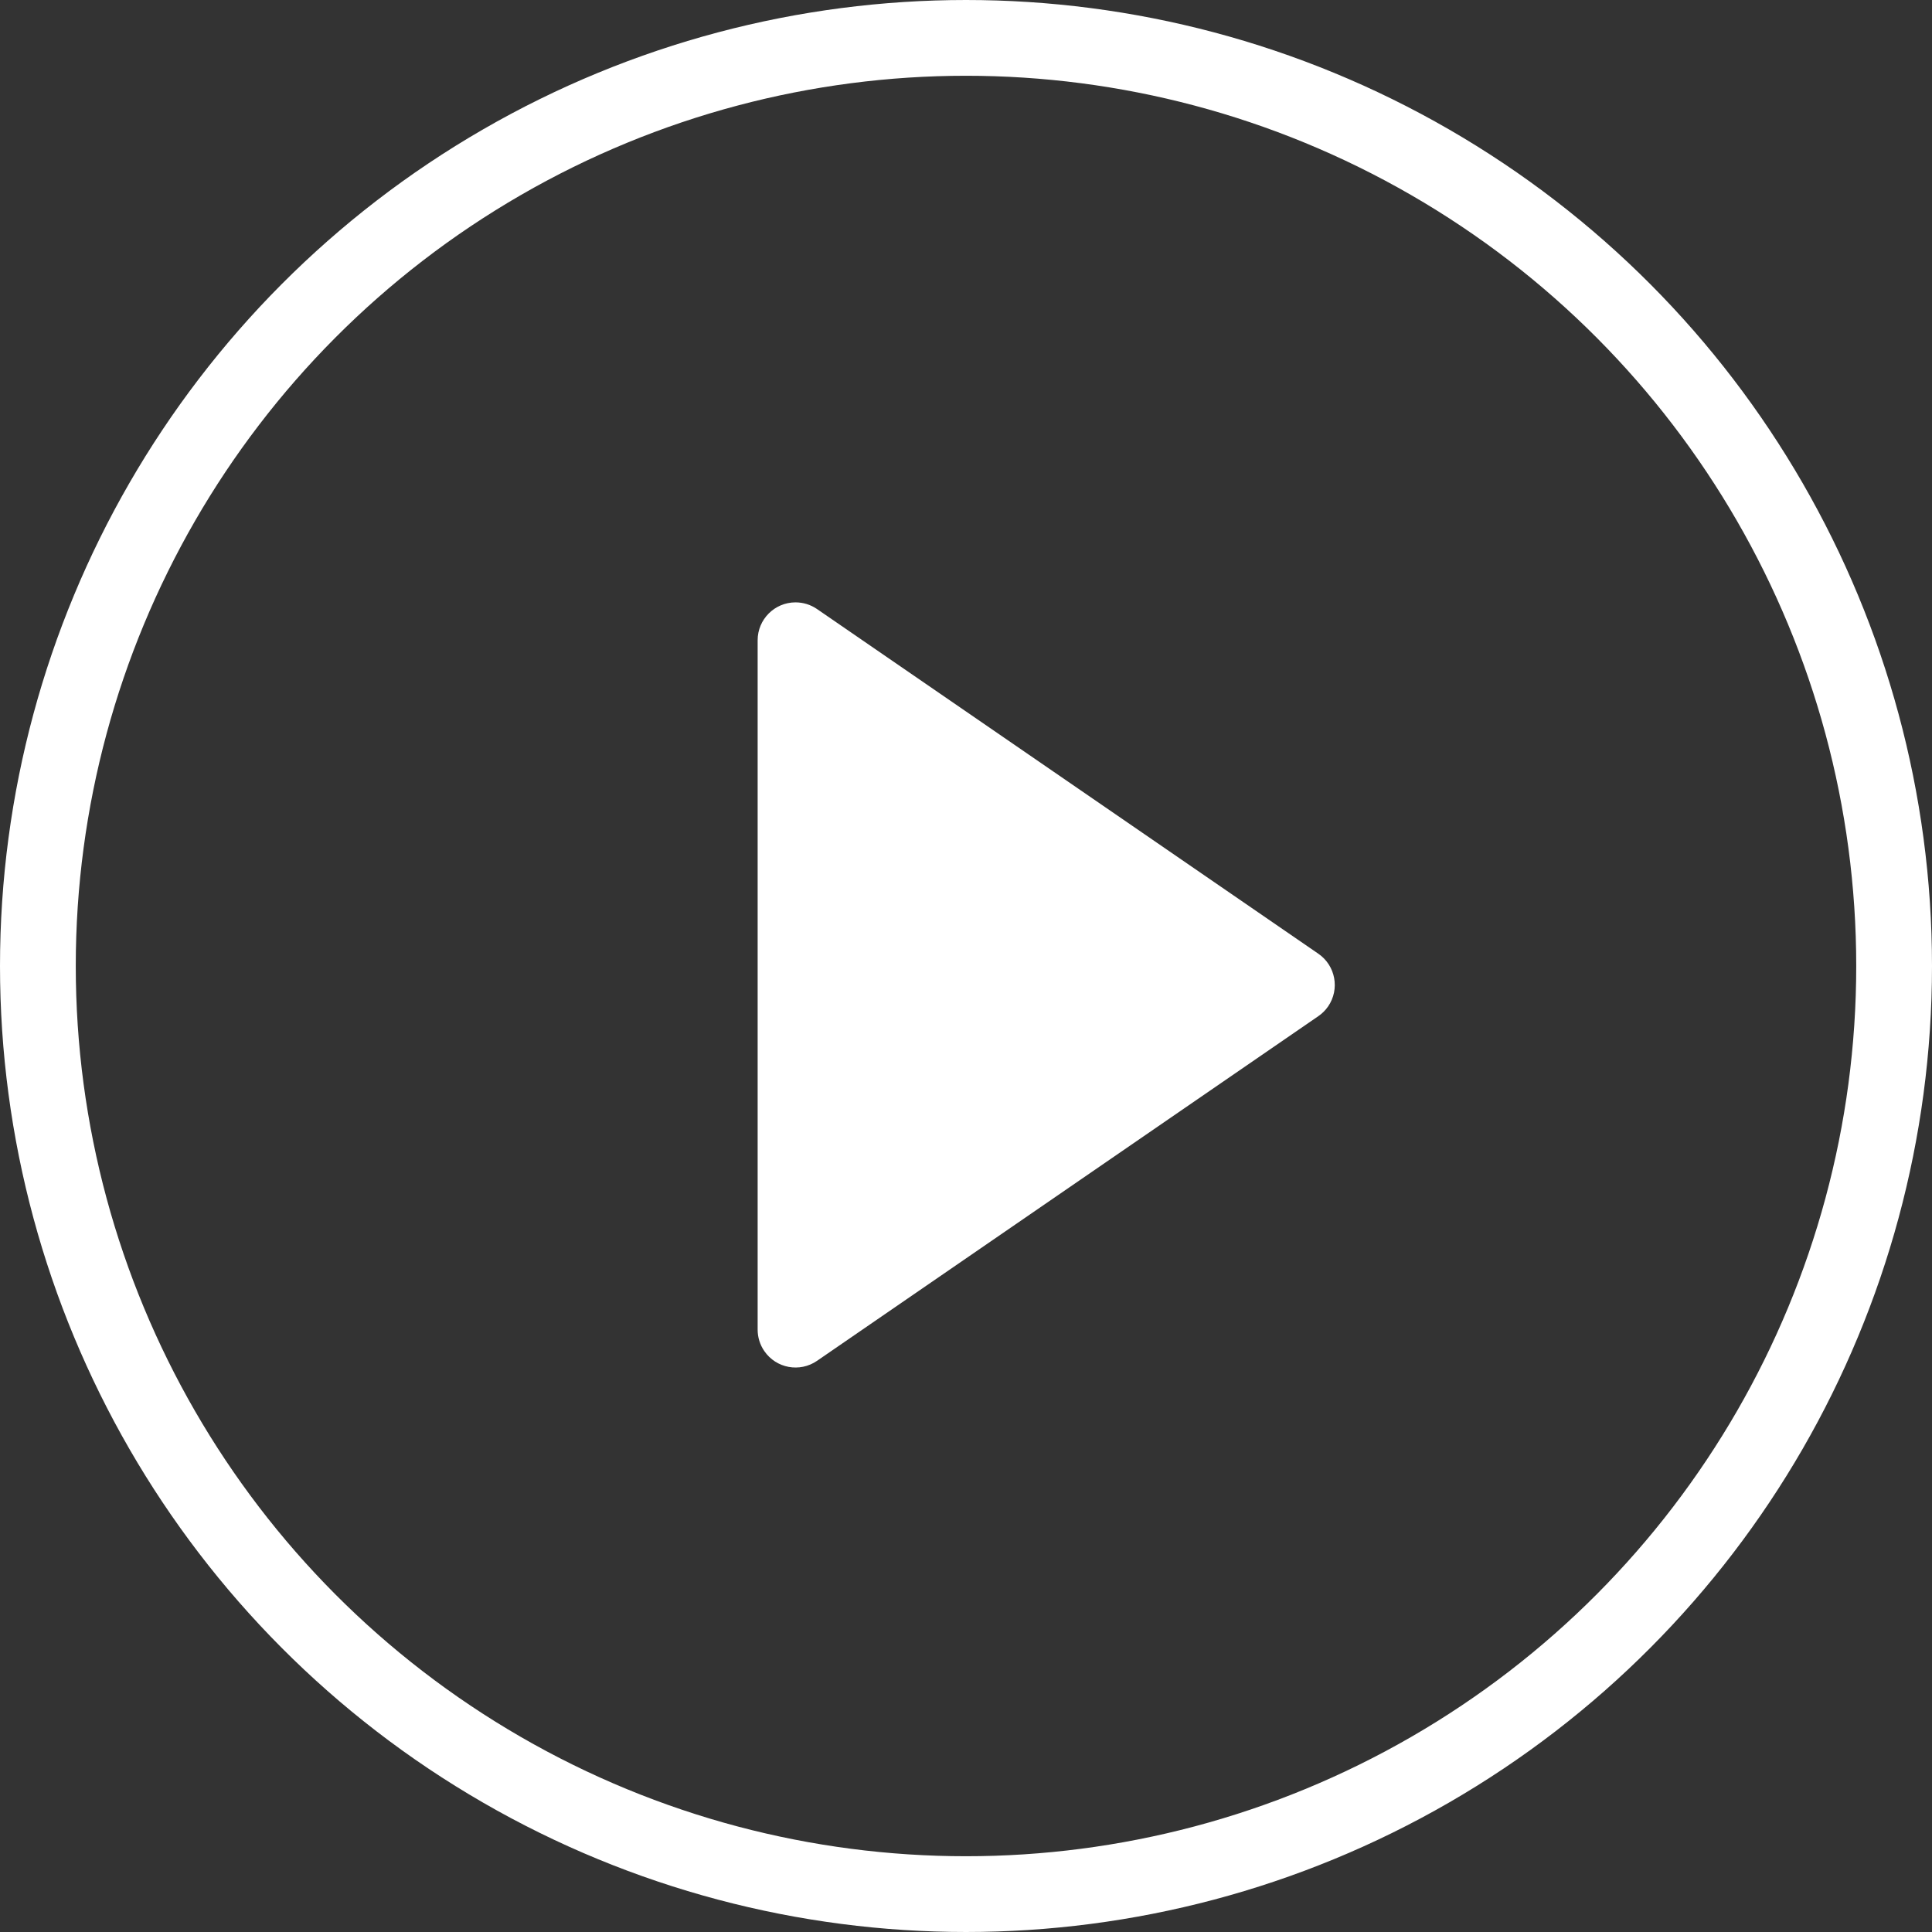
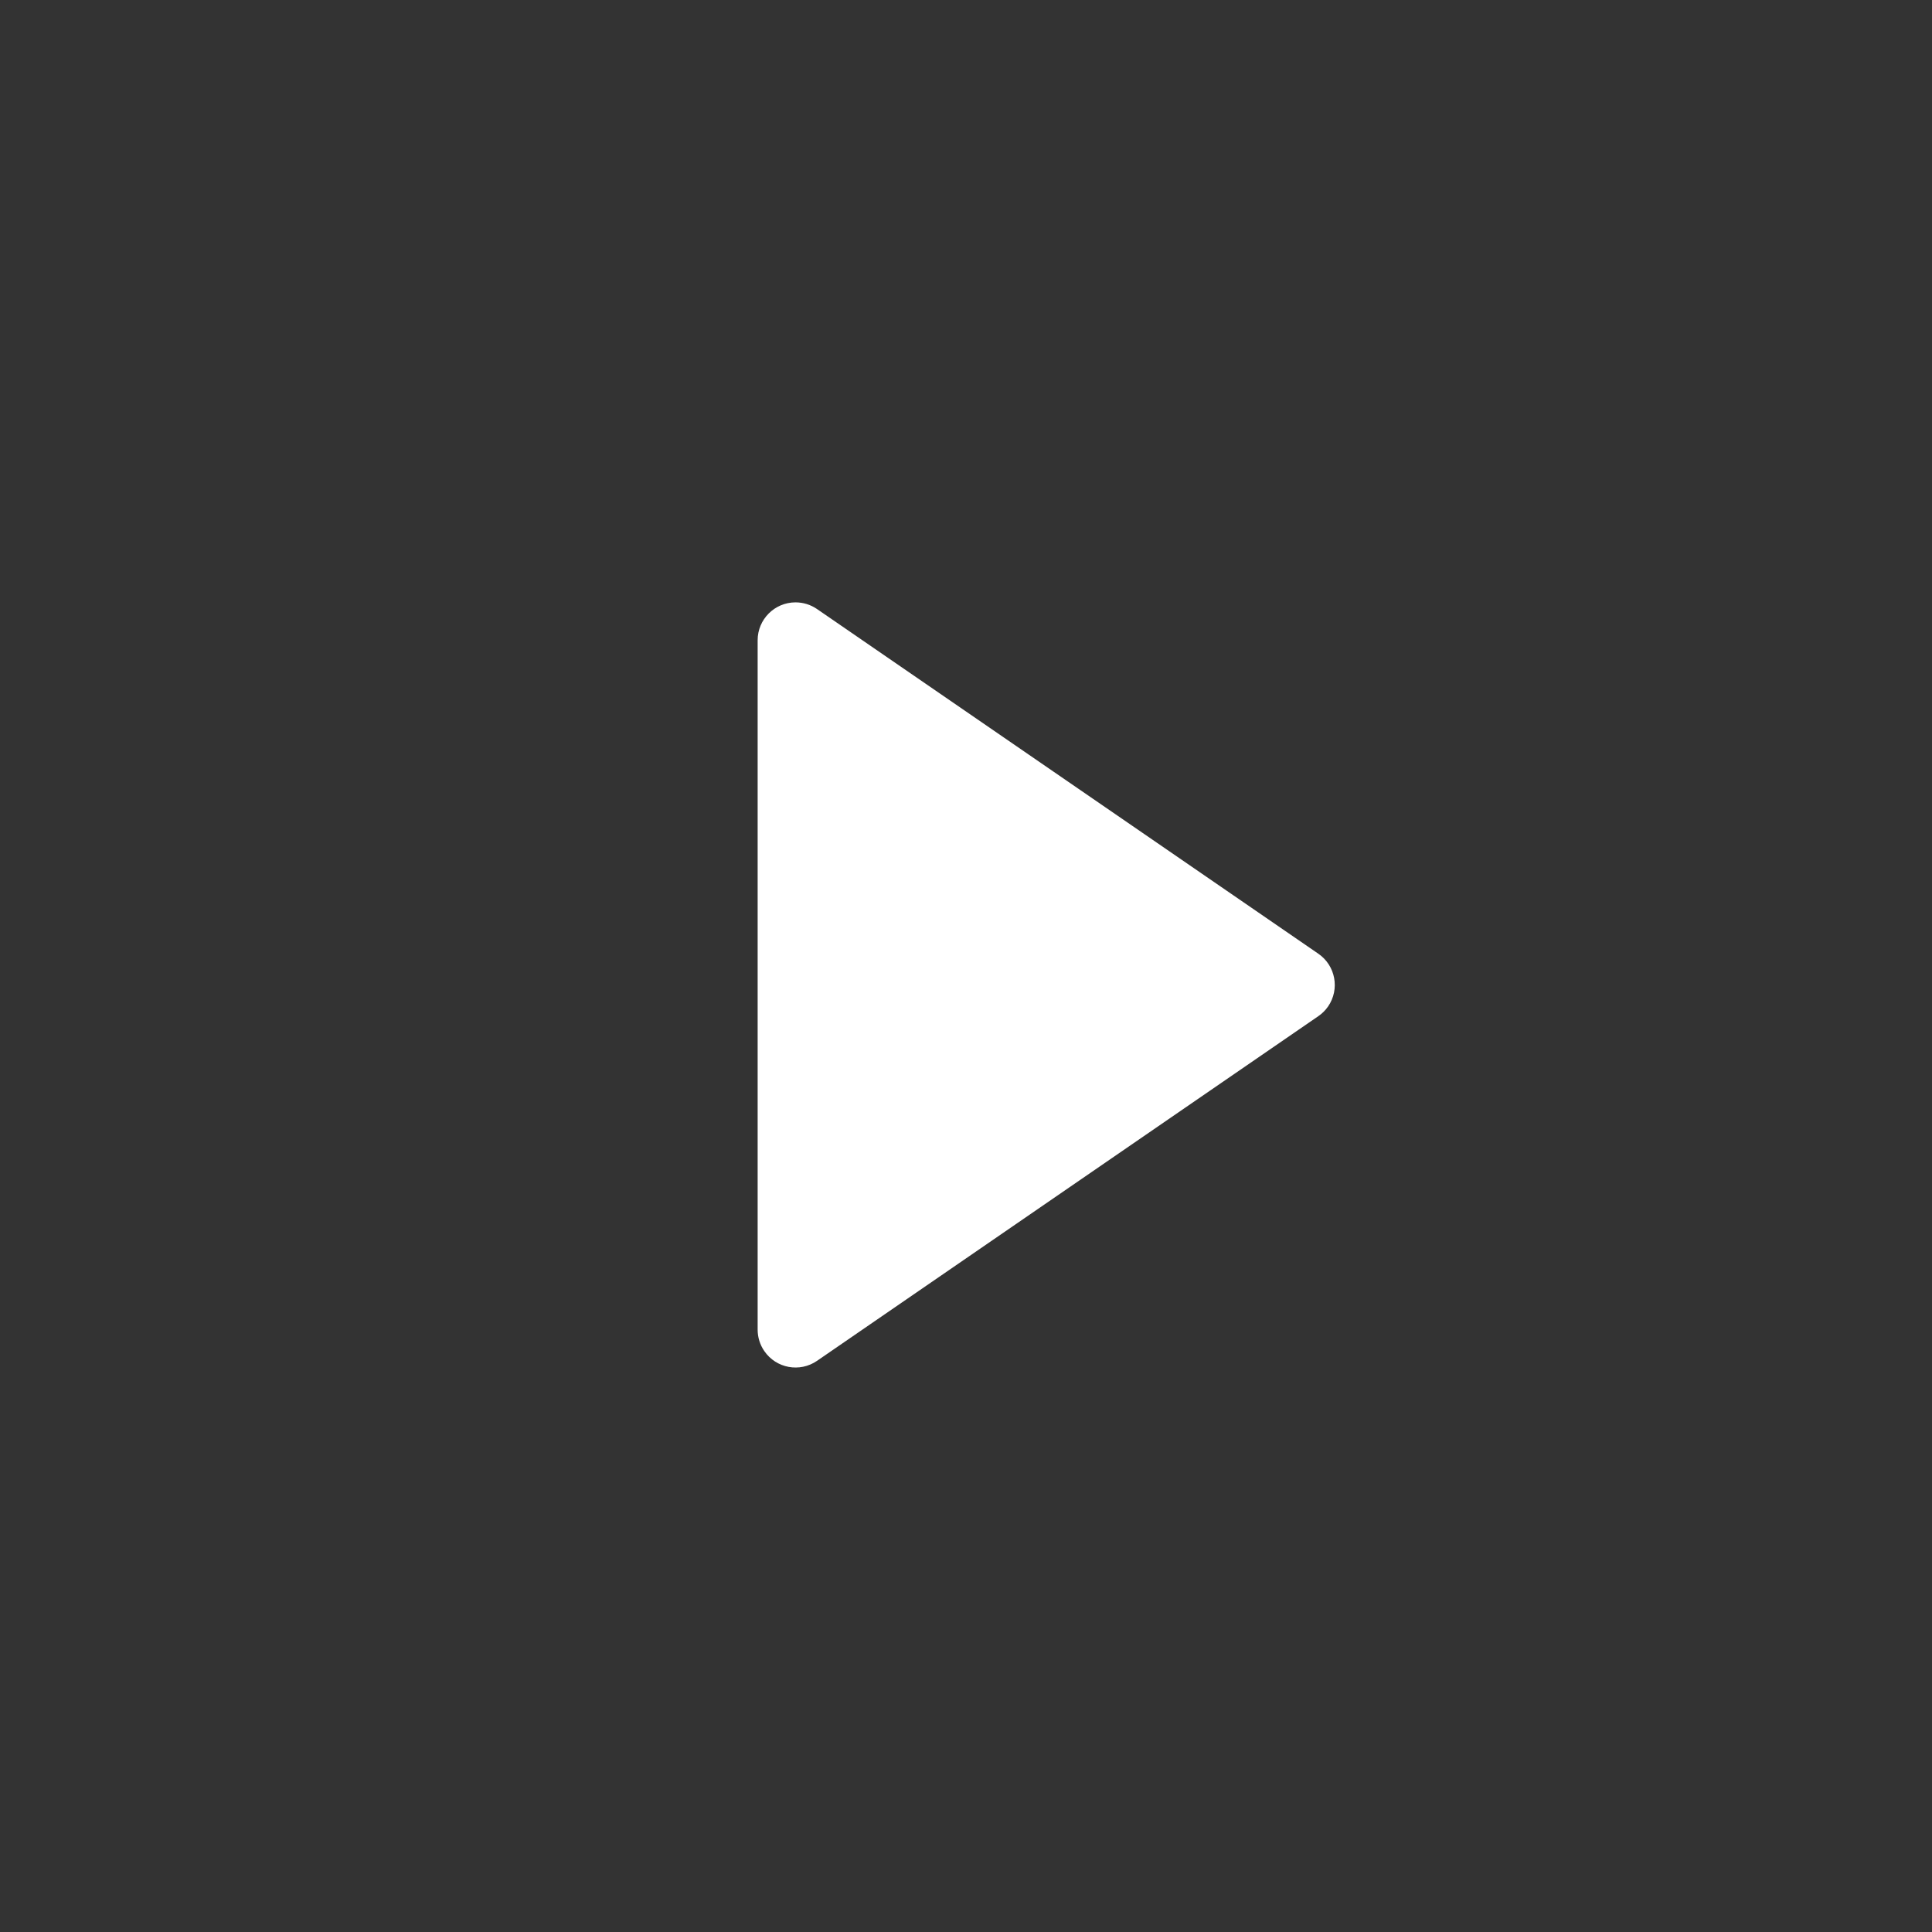
<svg xmlns="http://www.w3.org/2000/svg" width="51px" height="51px" viewBox="0 0 51 51" version="1.1">
  <rect x="0" y="0" width="51" height="51" fill="#333333" stroke="none" />
  <title>Group 14</title>
  <desc>Created with Sketch.</desc>
  <g id="Home" stroke="none" stroke-width="1" fill="none" fill-rule="evenodd">
    <g id="home-overlay-bottom-gradient-bar" transform="translate(-1370, -663)">
      <g id="Group-13-Copy" transform="translate(1370, 663)">
        <g id="Group-14">
-           <circle id="Oval" stroke="#FFFFFF" stroke-width="2" cx="25.5" cy="25.5" r="24.5" />
          <path d="M28.824,19.199 L37.923,32.433 C38.236,32.889 38.121,33.511 37.665,33.824 C37.499,33.939 37.301,34 37.099,34 L18.901,34 C18.349,34 17.901,33.552 17.901,33 C17.901,32.798 17.962,32.6 18.077,32.433 L27.176,19.199 C27.489,18.744 28.111,18.628 28.567,18.941 C28.667,19.01 28.755,19.098 28.824,19.199 Z" id="Triangle" fill="#FFFFFF" transform="translate(28, 26) rotate(-270) translate(-28, -26) " />
        </g>
      </g>
    </g>
  </g>
</svg>